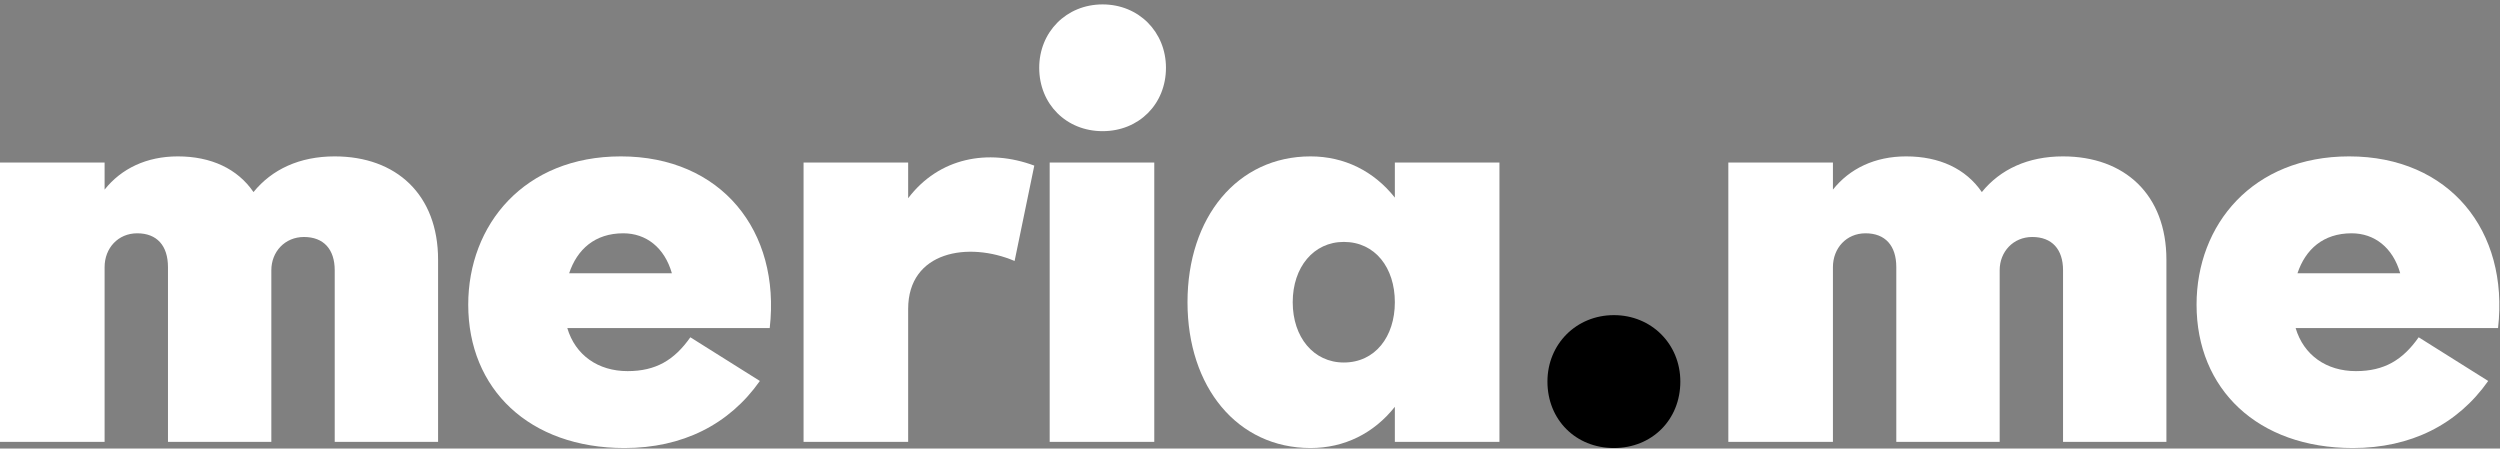
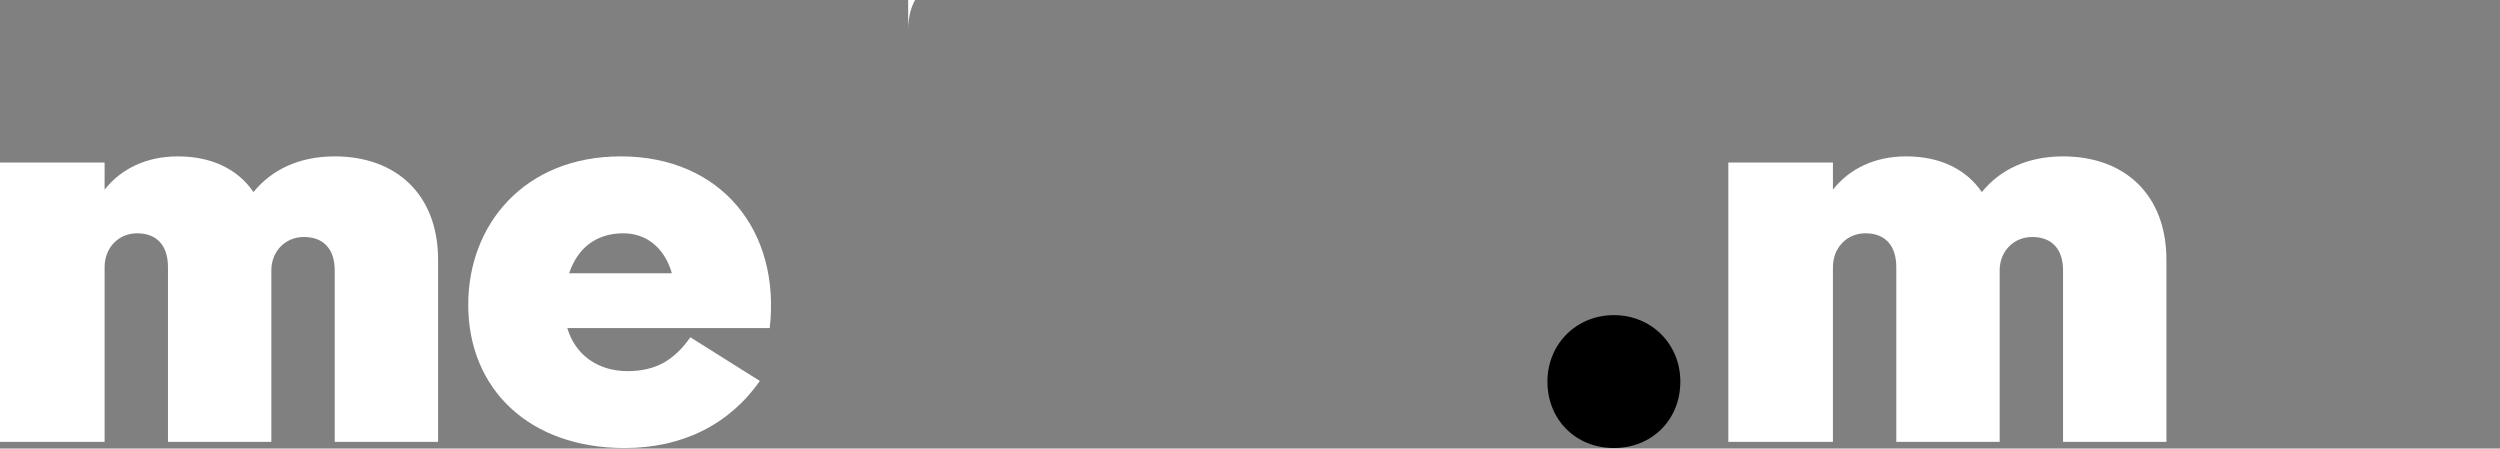
<svg xmlns="http://www.w3.org/2000/svg" width="100%" height="100%" viewBox="0 0 3255 584" version="1.1" xml:space="preserve" style="fill-rule:evenodd;clip-rule:evenodd;stroke-linejoin:round;stroke-miterlimit:2;">
  <rect x="0" y="0" width="3255" height="584" fill="#808080" stroke="none" />
  <g>
    <path d="M435.797,203.613c-45.663,0 -81.712,16.823 -105.745,46.464c-20.828,-30.442 -55.276,-46.464 -98.535,-46.464c-40.856,0 -73.701,16.022 -95.33,43.26l0,-35.249l-136.187,0l0,363.698l136.187,0l0,-227.511c0,-24.834 17.624,-44.061 42.458,-44.061c25.635,0 40.055,16.022 40.055,44.061l0,227.511l134.584,0l0,-223.506c0,-24.033 17.624,-43.259 42.458,-43.259c25.635,0 40.055,16.022 40.055,43.259l0,223.506l134.584,0l0,-237.124c0,-84.917 -54.474,-134.585 -134.584,-134.585Z" style="fill:#fff;fill-rule:nonzero;" />
    <path d="M808.307,203.613c-125.772,0 -198.672,88.922 -198.672,193.065c0,109.75 79.309,186.655 203.479,186.655c75.303,0 136.186,-30.441 176.241,-87.319l-90.524,-56.878c-20.828,29.64 -44.861,44.06 -81.712,44.06c-38.453,0 -68.093,-20.828 -78.507,-56.077l263.561,0c14.419,-126.573 -63.287,-223.506 -193.866,-223.506Zm3.204,100.137c29.641,0 53.674,18.426 63.287,52.072l-133.783,0c10.414,-31.243 33.646,-52.072 70.496,-52.072Z" style="fill:#fff;fill-rule:nonzero;" />
-     <path d="M1182.42,258.088l0,-46.464l-136.186,0l0,363.698l136.186,0l0,-173.037c0,-75.303 78.508,-88.12 138.59,-62.485l25.635,-124.17c-60.082,-22.431 -124.17,-10.415 -164.225,42.458Z" style="fill:#fff;fill-rule:nonzero;" />
-     <path d="M1435.57,170.768c47.265,0 82.513,-35.248 82.513,-82.513c0,-46.463 -35.248,-82.513 -82.513,-82.513c-47.265,0 -82.513,36.05 -82.513,82.513c0,47.265 35.248,82.513 82.513,82.513Zm67.292,404.554l0,-363.698l-136.186,0l0,363.698l136.186,0Z" style="fill:#fff;fill-rule:nonzero;" />
-     <path d="M1816.09,211.624l0,45.663c-27.237,-34.447 -65.69,-53.674 -109.75,-53.674c-95.331,0 -160.219,79.309 -160.219,189.86c0,110.552 64.888,189.86 160.219,189.86c44.06,0 82.513,-19.226 109.75,-53.673l0,45.662l136.187,0l0,-363.698l-136.187,0Zm-66.491,260.357c-39.253,0 -66.491,-32.845 -66.491,-78.508c0,-45.662 27.238,-78.507 66.491,-78.507c40.856,0 66.491,33.646 66.491,78.507c0,44.862 -25.635,78.508 -66.491,78.508Z" style="fill:#fff;fill-rule:nonzero;" />
+     <path d="M1182.42,258.088l0,-46.464l-136.186,0l136.186,0l0,-173.037c0,-75.303 78.508,-88.12 138.59,-62.485l25.635,-124.17c-60.082,-22.431 -124.17,-10.415 -164.225,42.458Z" style="fill:#fff;fill-rule:nonzero;" />
    <path d="M2101.28,583.333c49.668,0 86.518,-36.85 86.518,-86.518c0,-48.867 -37.651,-86.519 -86.518,-86.519c-48.867,0 -86.519,37.652 -86.519,86.519c0,49.668 36.851,86.518 86.519,86.518Z" style="fill-rule:nonzero;" />
    <path d="M2686.08,203.613c-45.663,0 -81.712,16.823 -105.745,46.464c-20.828,-30.442 -55.276,-46.464 -98.535,-46.464c-40.856,0 -73.701,16.022 -95.33,43.26l0,-35.249l-136.187,0l0,363.698l136.187,0l0,-227.511c0,-24.834 17.624,-44.061 42.458,-44.061c25.635,0 40.055,16.022 40.055,44.061l0,227.511l134.584,0l0,-223.506c0,-24.033 17.624,-43.259 42.458,-43.259c25.635,0 40.055,16.022 40.055,43.259l0,223.506l134.584,0l0,-237.124c0,-84.917 -54.474,-134.585 -134.584,-134.585Z" style="fill:#fff;fill-rule:nonzero;" />
-     <path d="M3058.59,203.613c-125.772,0 -198.672,88.922 -198.672,193.065c0,109.75 79.309,186.655 203.479,186.655c75.303,0 136.186,-30.441 176.241,-87.319l-90.524,-56.878c-20.828,29.64 -44.861,44.06 -81.712,44.06c-38.453,0 -68.093,-20.828 -78.507,-56.077l263.561,0c14.419,-126.573 -63.287,-223.506 -193.866,-223.506Zm3.204,100.137c29.641,0 53.674,18.426 63.287,52.072l-133.783,0c10.414,-31.243 33.646,-52.072 70.496,-52.072Z" style="fill:#fff;fill-rule:nonzero;" />
  </g>
</svg>